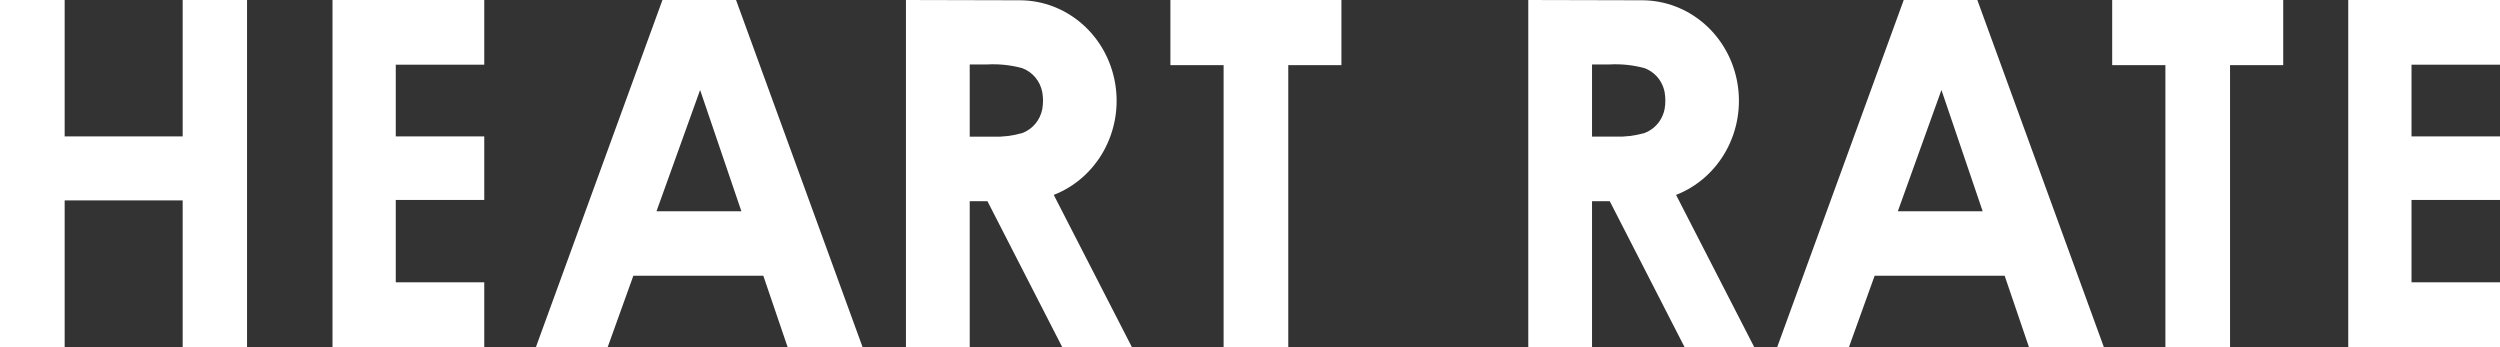
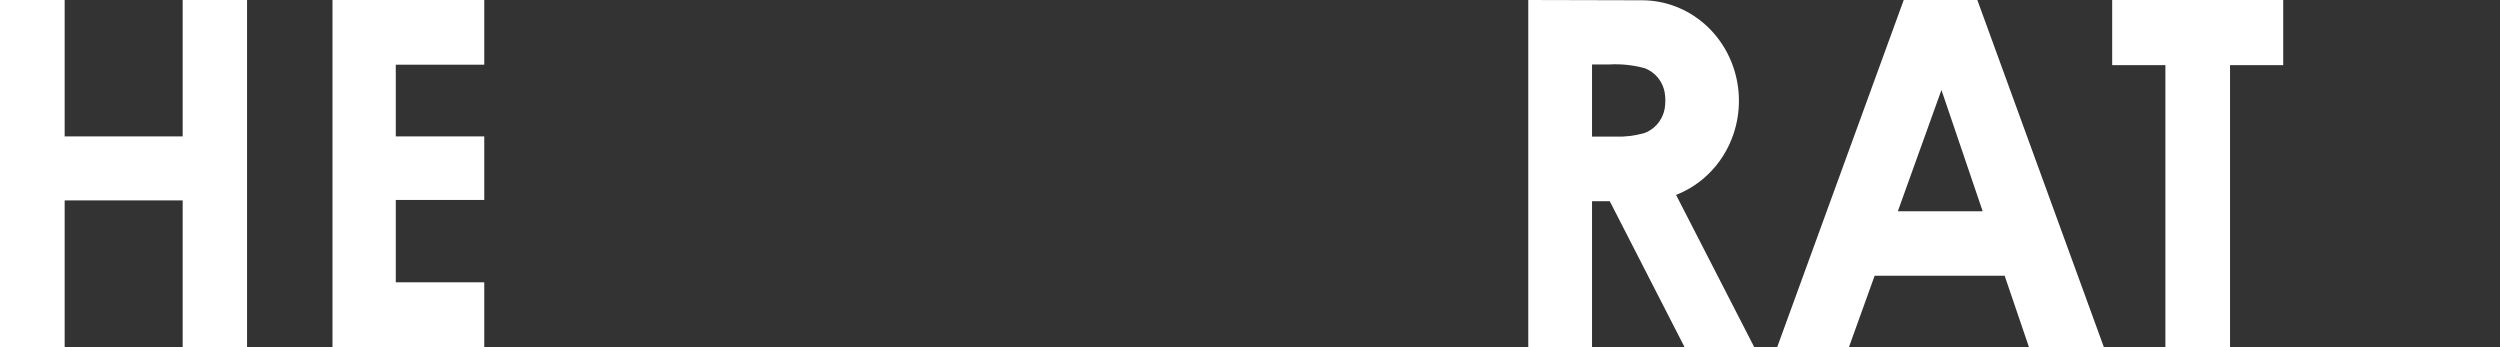
<svg xmlns="http://www.w3.org/2000/svg" width="144" height="20" viewBox="0 0 144 20" fill="none">
  <rect x="0" y="0" width="144" height="20" fill="#333333" stroke="none" />
  <path d="M0 0H3.724V7.857H10.522V0H14.23V20H10.522V11.543H3.724V20H0V0Z" fill="white" />
  <path d="M19.152 0H27.893V3.726H22.796V7.857H27.893V11.517H22.796V16.261H27.893V20H19.152V0Z" fill="white" />
-   <path d="M67.415 0H77.266V3.752H74.204V20H70.48V3.752H67.415V0Z" fill="white" />
-   <path d="M36.481 15.882H43.967L45.369 20H49.687L42.396 0H38.157L30.866 20H35L36.481 15.882ZM40.326 5.183L42.704 12.169H37.814L40.326 5.183Z" fill="white" />
-   <path d="M135.259 0H144V3.726H138.903V7.857H144V11.517H138.903V16.261H144V20H135.259V0Z" fill="white" />
  <path d="M121.662 0H131.513V3.752H128.45V20H124.727V3.752H121.662V0Z" fill="white" />
  <path d="M107.979 15.882H115.468L116.87 20H121.185L113.894 0H109.655L102.364 20H106.497L107.979 15.882ZM111.827 5.183L114.202 12.169H109.315L111.827 5.183Z" fill="white" />
-   <path d="M65.201 20L60.696 11.226C61.917 10.751 62.94 9.847 63.586 8.671C64.232 7.495 64.46 6.122 64.231 4.79C64.002 3.458 63.33 2.251 62.332 1.379C61.334 0.507 60.074 0.025 58.769 0.016L52.183 0V20H55.856V11.589H56.877L61.188 20H65.201ZM55.856 3.712H56.864C57.541 3.675 58.22 3.747 58.877 3.924C59.17 4.031 59.431 4.215 59.634 4.458C59.838 4.702 59.977 4.996 60.037 5.312C60.063 5.472 60.077 5.634 60.079 5.796C60.077 5.958 60.063 6.119 60.037 6.278C59.977 6.594 59.838 6.888 59.634 7.131C59.431 7.374 59.17 7.559 58.877 7.666C58.329 7.822 57.762 7.892 57.195 7.873H55.856V3.712Z" fill="white" />
  <path d="M101.047 20L96.541 11.226C97.763 10.751 98.785 9.847 99.431 8.671C100.077 7.495 100.305 6.122 100.076 4.79C99.847 3.458 99.176 2.251 98.178 1.379C97.18 0.507 95.919 0.025 94.614 0.016L88.029 0V20H91.701V11.589H92.722L97.034 20H101.047ZM91.701 3.712H92.71C93.387 3.675 94.066 3.747 94.722 3.924C95.077 4.055 95.383 4.297 95.6 4.616C95.739 4.824 95.835 5.06 95.883 5.308C95.91 5.468 95.924 5.63 95.924 5.793C95.924 5.954 95.91 6.115 95.883 6.274C95.835 6.523 95.739 6.758 95.6 6.967C95.383 7.287 95.077 7.53 94.722 7.662C94.175 7.819 93.608 7.889 93.04 7.87H91.701V3.712Z" fill="white" />
</svg>